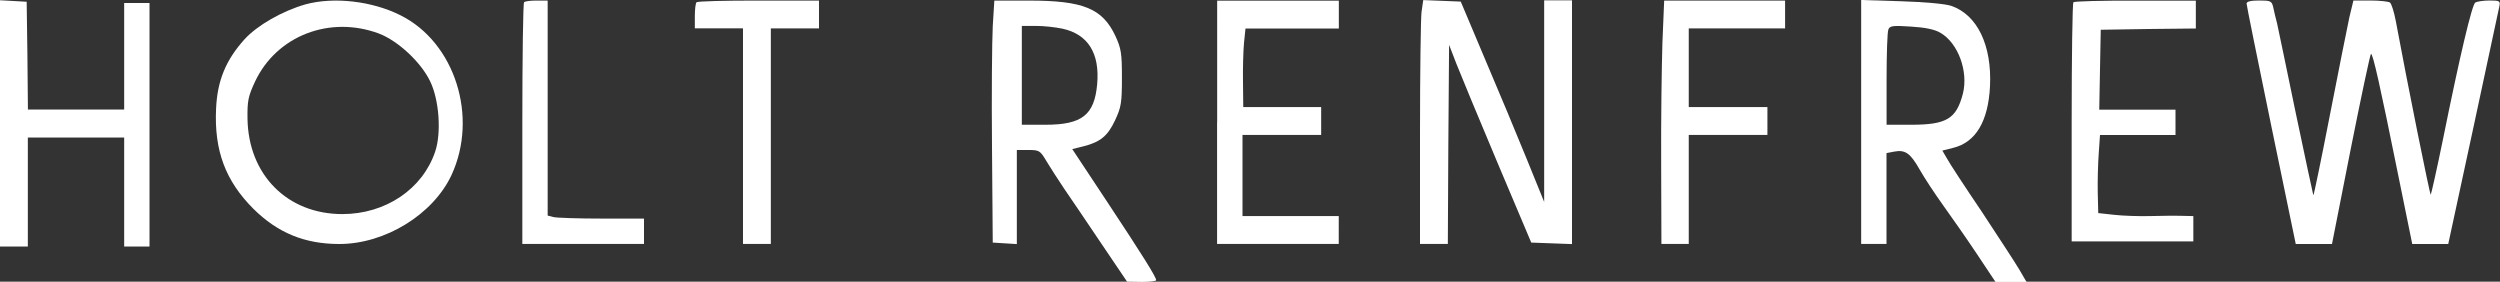
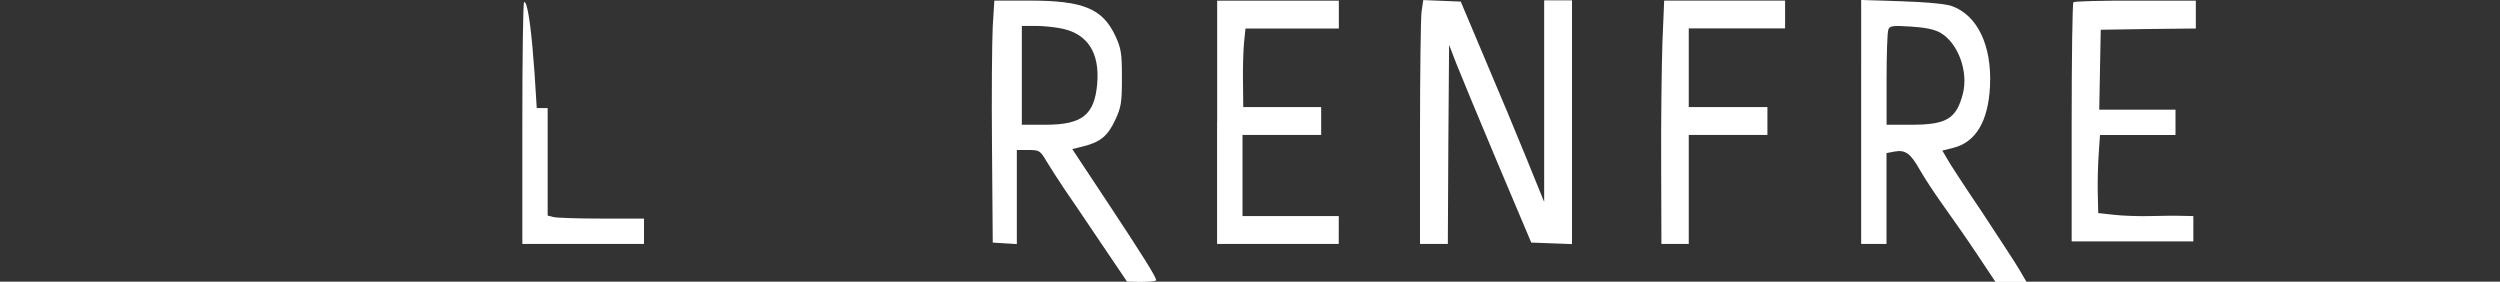
<svg xmlns="http://www.w3.org/2000/svg" xml:space="preserve" style="enable-background:new 0 0 300 33.8;" viewBox="0 0 300 33.8" y="0px" x="0px" id="Layer_1" version="1.1">
  <rect x="0" y="0" width="300" height="33.8" fill="#333333" stroke="none" />
  <style type="text/css">
	.st0{fill:#FFFFFF;}
</style>
  <g transform="translate(0,125) scale(0.1,-0.1)">
-     <path d="M0,1102.1V954.2h16.7h16.7v65.4v65.4h57.8h57.8v-65.4v-65.4h15.2h15.2v146.1v146.1h-15.2h-15.2v-63.9v-63.9   H91.3H33.5l-0.6,64.8l-0.9,64.5l-15.8,0.9L0,1249.7V1102.1z" class="st0" />
-     <path d="M366.7,1244.8c-27.7-7.9-57.8-25-73.3-42c-22.5-25-32.6-49.6-34.1-83.1c-2.4-50.5,11.3-86.7,44.7-120.2   c29.2-28.9,61.5-42.3,103.2-42.3c54.8,0,112.3,35.3,134.5,82.5c32.6,70,4.3,159.4-61.2,192C446.4,1248.8,400.7,1254,366.7,1244.8z    M454.6,1209.8c23.1-8.8,50.5-34.4,61.5-57.2c11-22.5,13.7-62.1,6.1-84.6c-15.2-45-59.6-74.9-111.4-74.9   c-66,0-112.9,47.2-113.8,114.7c-0.3,21.3,0.9,26.8,9.1,44.4C332,1207.1,395.6,1231.7,454.6,1209.8z" class="st0" />
-     <path d="M628.9,1247.3c-1.2-0.9-2.1-66.6-2.1-146.1V957.3h73h73v15.2v15.2h-50.8c-28.3,0-54.2,0.9-57.8,1.8l-7,1.8v129   v129h-13.1C636.9,1249.4,629.9,1248.5,628.9,1247.3z" class="st0" />
-     <path d="M835.9,1247.3c-1.2-0.9-2.1-8.5-2.1-16.7v-14.6h28.9h28.9v-129.3V957.3h16.7H925v129.3v129.3h28.9h28.9v16.7   v16.7h-72.4C870.5,1249.4,836.8,1248.5,835.9,1247.3z" class="st0" />
+     <path d="M628.9,1247.3c-1.2-0.9-2.1-66.6-2.1-146.1V957.3h73h73v15.2v15.2h-50.8c-28.3,0-54.2,0.9-57.8,1.8l-7,1.8v129h-13.1C636.9,1249.4,629.9,1248.5,628.9,1247.3z" class="st0" />
    <path d="M1191.3,1218.4c-0.9-17.3-1.5-82.8-0.9-145.4l0.9-114.1l14.6-0.9l14.3-0.9v56.3v56.6h13.7   c13.4,0,14.3-0.6,22.2-14c4.6-7.6,14-22.2,21-32.6c7-10.3,27.1-39.6,44.1-65.1l31.3-46.3l17.6-0.3c9.4,0,17.3,0.9,17.3,2.1   c0,3.7-16.1,29.5-58.4,93.4l-42.3,63.9l13.4,3.3c20.4,5.2,29.2,12.5,38,31.3c7.3,15.5,8.2,21,8.2,50.8c0,29.8-0.9,35.3-7.9,50.5   c-15.5,32.9-38.6,42.3-103.5,42.3h-41.7L1191.3,1218.4z M1274.9,1215.6c30.7-6.7,45-29.5,41.7-66.6c-3.3-37.1-18.3-48.7-62.1-48.7   h-28.3v59.3v59.3h16.7C1251.8,1219,1266.4,1217.4,1274.9,1215.6z" class="st0" />
    <path d="M1460.5,1103.3V957.3h73h73V974v16.7h-57.8H1491v48.7v48.7h47.2h47.2v16.7v16.7h-46.6h-46.9l-0.3,29.8   c-0.3,16.1,0.3,37.4,1.2,47.2l1.8,17.3h56h56v16.7v16.7h-73h-73V1103.3z" class="st0" />
    <path d="M1705.8,1235.4c-0.9-7.9-1.8-73.6-1.8-146.1V957.3h16.7h16.7l0.6,119.3l0.9,119.6l8.8-22.8   c4.9-12.5,27.1-66,49.3-118.7l40.5-95.8l24.6-0.9l24.3-0.9v146.4v146.1h-16.7h-16.7v-120.8v-121.1l-21,51.7   c-11.6,28.6-34.1,82.5-50.2,120.2l-28.9,68.5l-22.5,0.9l-22.5,0.9L1705.8,1235.4z" class="st0" />
    <path d="M1994.9,1198.6c-0.9-28.3-1.8-94-1.5-146.1l0.3-95.2h16.4h16.4v65.4v65.4h47.2h47.2v16.7v16.7h-47.2h-47.2   v47.2v47.2h57.8h57.8v16.7v16.7h-72.7H1997L1994.9,1198.6z" class="st0" />
    <path d="M2233.4,1103.6V957.3h15.2h15.2v54.5v54.5l9.4,1.8c13.1,2.4,19.2-1.8,30.4-21.6c5.5-9.7,18.3-29.2,28.6-43.5   c10.3-14.3,28.6-40.5,40.5-58.4l21.9-32.9h18.6h18.6l-8.5,14.6c-4.6,7.9-25,38.9-45,69.4c-20.4,30.1-39.3,59-42,64.2l-5.5,9.4   l13.1,3.3c27.1,6.7,42,31.9,44.1,73.9c2.4,49-15.2,85.8-46.6,96.5c-7.3,2.4-31.3,4.6-59.9,5.5l-48.1,1.5V1103.6z M2328.4,1210.7   c21.3-12.2,33.8-46.3,27.1-73c-7.9-30.4-19.5-37.4-62.4-37.4h-29.2v54.5c0,30.1,0.9,56.9,2.1,59.6c1.5,4.6,5.2,5.2,27.1,3.7   C2310.1,1217.1,2321.7,1214.7,2328.4,1210.7z" class="st0" />
    <path d="M2488.1,1247.3c-1.2-0.9-2.1-66-2.1-144.5V960.3h73h73v15.2v15.2l-14.3,0.3c-8.2,0.3-25.3,0-38-0.3   c-12.8-0.3-31.9,0.3-42.6,1.5l-19.2,2.1l-0.6,24.6c-0.3,13.7,0.3,35,1.2,47.2l1.5,21.9h45.3h45.3v15.2v15.2h-45.6h-45.9l0.9,48.1   l0.9,47.8l57.2,0.9l56.9,0.6v16.7v16.7h-72.4C2522.8,1249.4,2489,1248.5,2488.1,1247.3z" class="st0" />
-     <path d="M2695.9,1245.7c0-2.1,13.4-67.9,29.5-146.1l29.5-142.4h21.6h21.9l22.5,114.1c12.5,62.7,23.4,114.1,24.3,114.1   c2.4,0,11-38.6,31.9-141.8l17.6-86.4h21.6h21.6l30.1,139.4c16.4,76.4,30.4,142.1,31.3,146.1c1.2,6.1,0.3,6.7-11.9,6.7   c-7.3,0-14.9-1.2-17-2.4c-4-2.4-18.6-64.2-38.9-164.6c-7.3-35.6-14-65.4-14.6-66c-0.9-1.2-27.7,131.8-42,208.7   c-2.1,11-5.2,20.7-7,21.9c-1.8,1.2-12.5,2.4-23.7,2.4h-20.1l-4.9-20.4c-2.4-11.6-13.1-64.2-23.4-117.5   c-10.3-52.9-19.2-96.2-19.8-95.8c-0.3,0.6-9.7,44.7-21,98.3c-11,53.6-21.3,102.2-22.5,108c-1.5,5.8-3.7,14.3-4.6,19.2   c-1.8,7.6-3,8.2-17,8.2C2701.1,1249.4,2695.9,1248.2,2695.9,1245.7z" class="st0" />
  </g>
</svg>